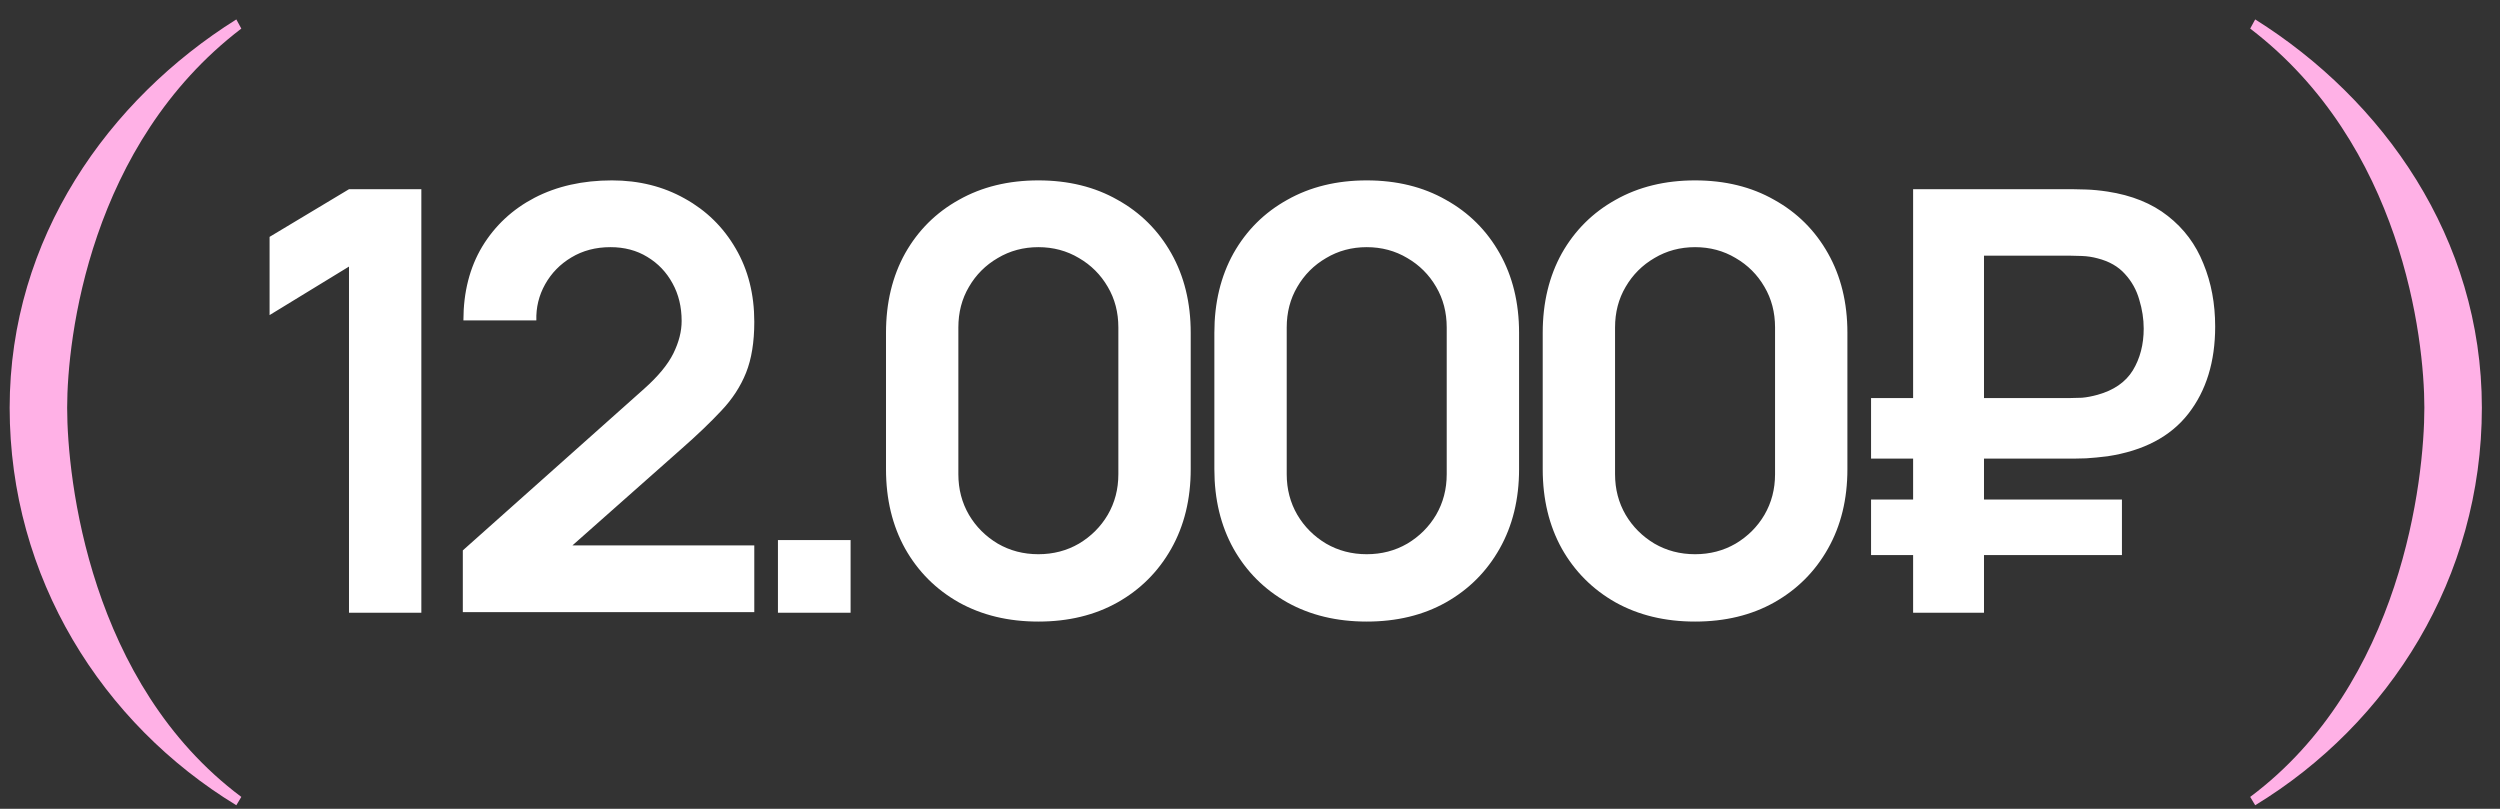
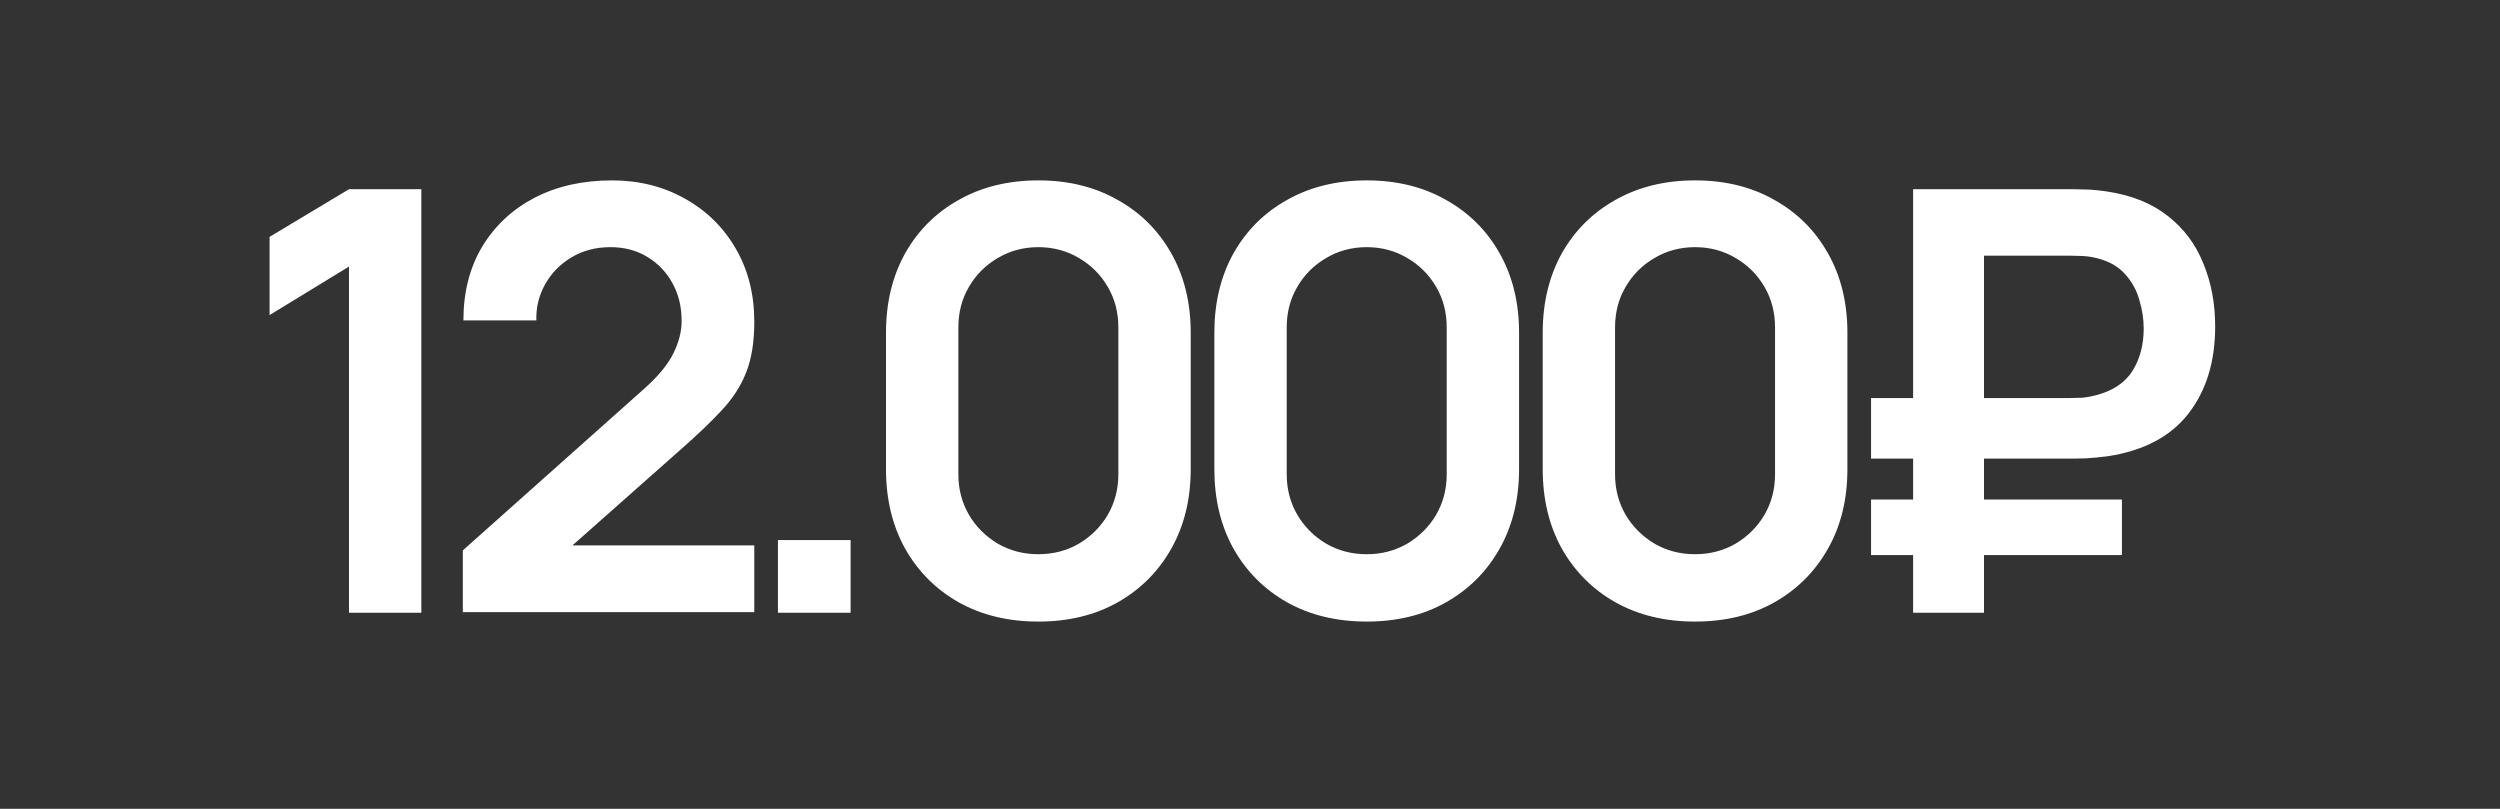
<svg xmlns="http://www.w3.org/2000/svg" width="102" height="33" viewBox="0 0 102 33" fill="none">
  <rect x="0" y="0" width="102" height="33" fill="#333333" stroke="none" />
-   <path d="M9.846 32.514L9.642 32.854C4.168 29.522 0.394 23.572 0.394 16.636C0.394 9.7 4.44 4.056 9.642 0.792L9.846 1.166C3.658 5.892 2.74 13.78 2.74 16.636C2.74 19.56 3.658 27.89 9.846 32.514ZM92.012 32.854L91.808 32.514C97.996 27.89 98.914 19.56 98.914 16.636C98.914 13.78 97.996 5.892 91.808 1.166L92.012 0.792C97.214 4.056 101.26 9.7 101.26 16.636C101.26 23.572 97.486 29.522 92.012 32.854Z" fill="#FFB1E6" />
-   <path d="M14.239 25V10.876L10.999 12.856V9.664L14.239 7.72H17.191V25H14.239ZM18.883 24.976V22.456L26.275 15.868C26.851 15.356 27.251 14.872 27.475 14.416C27.699 13.96 27.811 13.52 27.811 13.096C27.811 12.52 27.687 12.008 27.439 11.56C27.191 11.104 26.847 10.744 26.407 10.48C25.975 10.216 25.475 10.084 24.907 10.084C24.307 10.084 23.775 10.224 23.311 10.504C22.855 10.776 22.499 11.14 22.243 11.596C21.987 12.052 21.867 12.544 21.883 13.072H18.907C18.907 11.92 19.163 10.916 19.675 10.06C20.195 9.204 20.907 8.54 21.811 8.068C22.723 7.596 23.775 7.36 24.967 7.36C26.071 7.36 27.063 7.608 27.943 8.104C28.823 8.592 29.515 9.272 30.019 10.144C30.523 11.008 30.775 12.004 30.775 13.132C30.775 13.956 30.663 14.648 30.439 15.208C30.215 15.768 29.879 16.284 29.431 16.756C28.991 17.228 28.443 17.752 27.787 18.328L22.543 22.972L22.279 22.252H30.775V24.976H18.883ZM31.74 25V22.036H34.704V25H31.74ZM42.365 25.36C41.141 25.36 40.061 25.1 39.125 24.58C38.189 24.052 37.457 23.32 36.929 22.384C36.409 21.448 36.149 20.368 36.149 19.144V13.576C36.149 12.352 36.409 11.272 36.929 10.336C37.457 9.4 38.189 8.672 39.125 8.152C40.061 7.624 41.141 7.36 42.365 7.36C43.589 7.36 44.665 7.624 45.593 8.152C46.529 8.672 47.261 9.4 47.789 10.336C48.317 11.272 48.581 12.352 48.581 13.576V19.144C48.581 20.368 48.317 21.448 47.789 22.384C47.261 23.32 46.529 24.052 45.593 24.58C44.665 25.1 43.589 25.36 42.365 25.36ZM42.365 22.612C42.973 22.612 43.525 22.468 44.021 22.18C44.517 21.884 44.909 21.492 45.197 21.004C45.485 20.508 45.629 19.956 45.629 19.348V13.36C45.629 12.744 45.485 12.192 45.197 11.704C44.909 11.208 44.517 10.816 44.021 10.528C43.525 10.232 42.973 10.084 42.365 10.084C41.757 10.084 41.205 10.232 40.709 10.528C40.213 10.816 39.821 11.208 39.533 11.704C39.245 12.192 39.101 12.744 39.101 13.36V19.348C39.101 19.956 39.245 20.508 39.533 21.004C39.821 21.492 40.213 21.884 40.709 22.18C41.205 22.468 41.757 22.612 42.365 22.612ZM55.762 25.36C54.538 25.36 53.458 25.1 52.522 24.58C51.586 24.052 50.854 23.32 50.326 22.384C49.806 21.448 49.546 20.368 49.546 19.144V13.576C49.546 12.352 49.806 11.272 50.326 10.336C50.854 9.4 51.586 8.672 52.522 8.152C53.458 7.624 54.538 7.36 55.762 7.36C56.986 7.36 58.062 7.624 58.99 8.152C59.926 8.672 60.658 9.4 61.186 10.336C61.714 11.272 61.978 12.352 61.978 13.576V19.144C61.978 20.368 61.714 21.448 61.186 22.384C60.658 23.32 59.926 24.052 58.99 24.58C58.062 25.1 56.986 25.36 55.762 25.36ZM55.762 22.612C56.37 22.612 56.922 22.468 57.418 22.18C57.914 21.884 58.306 21.492 58.594 21.004C58.882 20.508 59.026 19.956 59.026 19.348V13.36C59.026 12.744 58.882 12.192 58.594 11.704C58.306 11.208 57.914 10.816 57.418 10.528C56.922 10.232 56.37 10.084 55.762 10.084C55.154 10.084 54.602 10.232 54.106 10.528C53.61 10.816 53.218 11.208 52.93 11.704C52.642 12.192 52.498 12.744 52.498 13.36V19.348C52.498 19.956 52.642 20.508 52.93 21.004C53.218 21.492 53.61 21.884 54.106 22.18C54.602 22.468 55.154 22.612 55.762 22.612ZM69.159 25.36C67.934 25.36 66.855 25.1 65.918 24.58C64.983 24.052 64.251 23.32 63.722 22.384C63.203 21.448 62.943 20.368 62.943 19.144V13.576C62.943 12.352 63.203 11.272 63.722 10.336C64.251 9.4 64.983 8.672 65.918 8.152C66.855 7.624 67.934 7.36 69.159 7.36C70.382 7.36 71.459 7.624 72.386 8.152C73.323 8.672 74.055 9.4 74.582 10.336C75.111 11.272 75.374 12.352 75.374 13.576V19.144C75.374 20.368 75.111 21.448 74.582 22.384C74.055 23.32 73.323 24.052 72.386 24.58C71.459 25.1 70.382 25.36 69.159 25.36ZM69.159 22.612C69.766 22.612 70.319 22.468 70.814 22.18C71.311 21.884 71.703 21.492 71.99 21.004C72.278 20.508 72.422 19.956 72.422 19.348V13.36C72.422 12.744 72.278 12.192 71.99 11.704C71.703 11.208 71.311 10.816 70.814 10.528C70.319 10.232 69.766 10.084 69.159 10.084C68.55 10.084 67.999 10.232 67.502 10.528C67.007 10.816 66.615 11.208 66.326 11.704C66.038 12.192 65.894 12.744 65.894 13.36V19.348C65.894 19.956 66.038 20.508 66.326 21.004C66.615 21.492 67.007 21.884 67.502 22.18C67.999 22.468 68.55 22.612 69.159 22.612ZM76.339 18.712V16.24H84.475C84.603 16.24 84.759 16.236 84.943 16.228C85.135 16.212 85.347 16.172 85.579 16.108C86.243 15.924 86.723 15.592 87.019 15.112C87.315 14.624 87.463 14.056 87.463 13.408C87.463 13.016 87.403 12.624 87.283 12.232C87.171 11.832 86.975 11.48 86.695 11.176C86.423 10.872 86.051 10.66 85.579 10.54C85.371 10.484 85.159 10.452 84.943 10.444C84.735 10.436 84.579 10.432 84.475 10.432H79.951V7.72H84.595C84.683 7.72 84.855 7.724 85.111 7.732C85.375 7.74 85.667 7.768 85.987 7.816C86.979 7.968 87.799 8.3 88.447 8.812C89.103 9.324 89.587 9.972 89.899 10.756C90.219 11.532 90.379 12.388 90.379 13.324C90.379 14.756 90.015 15.94 89.287 16.876C88.559 17.812 87.459 18.392 85.987 18.616C85.667 18.656 85.375 18.684 85.111 18.7C84.855 18.708 84.683 18.712 84.595 18.712H76.339ZM76.339 22.648V20.38H86.575V22.648H76.339ZM78.055 25V7.72H80.947V25H78.055Z" fill="white" />
+   <path d="M14.239 25V10.876L10.999 12.856V9.664L14.239 7.72H17.191V25H14.239ZM18.883 24.976V22.456L26.275 15.868C26.851 15.356 27.251 14.872 27.475 14.416C27.699 13.96 27.811 13.52 27.811 13.096C27.811 12.52 27.687 12.008 27.439 11.56C27.191 11.104 26.847 10.744 26.407 10.48C25.975 10.216 25.475 10.084 24.907 10.084C24.307 10.084 23.775 10.224 23.311 10.504C22.855 10.776 22.499 11.14 22.243 11.596C21.987 12.052 21.867 12.544 21.883 13.072H18.907C18.907 11.92 19.163 10.916 19.675 10.06C20.195 9.204 20.907 8.54 21.811 8.068C22.723 7.596 23.775 7.36 24.967 7.36C26.071 7.36 27.063 7.608 27.943 8.104C28.823 8.592 29.515 9.272 30.019 10.144C30.523 11.008 30.775 12.004 30.775 13.132C30.775 13.956 30.663 14.648 30.439 15.208C30.215 15.768 29.879 16.284 29.431 16.756C28.991 17.228 28.443 17.752 27.787 18.328L22.543 22.972L22.279 22.252H30.775V24.976H18.883ZM31.74 25V22.036H34.704V25H31.74ZM42.365 25.36C41.141 25.36 40.061 25.1 39.125 24.58C38.189 24.052 37.457 23.32 36.929 22.384C36.409 21.448 36.149 20.368 36.149 19.144V13.576C36.149 12.352 36.409 11.272 36.929 10.336C37.457 9.4 38.189 8.672 39.125 8.152C40.061 7.624 41.141 7.36 42.365 7.36C43.589 7.36 44.665 7.624 45.593 8.152C46.529 8.672 47.261 9.4 47.789 10.336C48.317 11.272 48.581 12.352 48.581 13.576V19.144C48.581 20.368 48.317 21.448 47.789 22.384C47.261 23.32 46.529 24.052 45.593 24.58C44.665 25.1 43.589 25.36 42.365 25.36ZM42.365 22.612C42.973 22.612 43.525 22.468 44.021 22.18C44.517 21.884 44.909 21.492 45.197 21.004C45.485 20.508 45.629 19.956 45.629 19.348V13.36C45.629 12.744 45.485 12.192 45.197 11.704C44.909 11.208 44.517 10.816 44.021 10.528C43.525 10.232 42.973 10.084 42.365 10.084C41.757 10.084 41.205 10.232 40.709 10.528C40.213 10.816 39.821 11.208 39.533 11.704C39.245 12.192 39.101 12.744 39.101 13.36V19.348C39.101 19.956 39.245 20.508 39.533 21.004C39.821 21.492 40.213 21.884 40.709 22.18C41.205 22.468 41.757 22.612 42.365 22.612ZM55.762 25.36C54.538 25.36 53.458 25.1 52.522 24.58C51.586 24.052 50.854 23.32 50.326 22.384C49.806 21.448 49.546 20.368 49.546 19.144V13.576C49.546 12.352 49.806 11.272 50.326 10.336C50.854 9.4 51.586 8.672 52.522 8.152C53.458 7.624 54.538 7.36 55.762 7.36C56.986 7.36 58.062 7.624 58.99 8.152C59.926 8.672 60.658 9.4 61.186 10.336C61.714 11.272 61.978 12.352 61.978 13.576V19.144C61.978 20.368 61.714 21.448 61.186 22.384C60.658 23.32 59.926 24.052 58.99 24.58C58.062 25.1 56.986 25.36 55.762 25.36ZM55.762 22.612C56.37 22.612 56.922 22.468 57.418 22.18C57.914 21.884 58.306 21.492 58.594 21.004C58.882 20.508 59.026 19.956 59.026 19.348V13.36C59.026 12.744 58.882 12.192 58.594 11.704C58.306 11.208 57.914 10.816 57.418 10.528C56.922 10.232 56.37 10.084 55.762 10.084C55.154 10.084 54.602 10.232 54.106 10.528C53.61 10.816 53.218 11.208 52.93 11.704C52.642 12.192 52.498 12.744 52.498 13.36V19.348C52.498 19.956 52.642 20.508 52.93 21.004C53.218 21.492 53.61 21.884 54.106 22.18C54.602 22.468 55.154 22.612 55.762 22.612ZM69.159 25.36C67.934 25.36 66.855 25.1 65.918 24.58C64.983 24.052 64.251 23.32 63.722 22.384C63.203 21.448 62.943 20.368 62.943 19.144V13.576C62.943 12.352 63.203 11.272 63.722 10.336C64.251 9.4 64.983 8.672 65.918 8.152C66.855 7.624 67.934 7.36 69.159 7.36C70.382 7.36 71.459 7.624 72.386 8.152C73.323 8.672 74.055 9.4 74.582 10.336C75.111 11.272 75.374 12.352 75.374 13.576V19.144C75.374 20.368 75.111 21.448 74.582 22.384C74.055 23.32 73.323 24.052 72.386 24.58C71.459 25.1 70.382 25.36 69.159 25.36ZM69.159 22.612C69.766 22.612 70.319 22.468 70.814 22.18C71.311 21.884 71.703 21.492 71.99 21.004C72.278 20.508 72.422 19.956 72.422 19.348V13.36C72.422 12.744 72.278 12.192 71.99 11.704C71.703 11.208 71.311 10.816 70.814 10.528C70.319 10.232 69.766 10.084 69.159 10.084C68.55 10.084 67.999 10.232 67.502 10.528C67.007 10.816 66.615 11.208 66.326 11.704C66.038 12.192 65.894 12.744 65.894 13.36V19.348C65.894 19.956 66.038 20.508 66.326 21.004C66.615 21.492 67.007 21.884 67.502 22.18C67.999 22.468 68.55 22.612 69.159 22.612ZM76.339 18.712V16.24H84.475C84.603 16.24 84.759 16.236 84.943 16.228C85.135 16.212 85.347 16.172 85.579 16.108C86.243 15.924 86.723 15.592 87.019 15.112C87.315 14.624 87.463 14.056 87.463 13.408C87.463 13.016 87.403 12.624 87.283 12.232C87.171 11.832 86.975 11.48 86.695 11.176C86.423 10.872 86.051 10.66 85.579 10.54C85.371 10.484 85.159 10.452 84.943 10.444C84.735 10.436 84.579 10.432 84.475 10.432H79.951V7.72H84.595C84.683 7.72 84.855 7.724 85.111 7.732C85.375 7.74 85.667 7.768 85.987 7.816C86.979 7.968 87.799 8.3 88.447 8.812C89.103 9.324 89.587 9.972 89.899 10.756C90.219 11.532 90.379 12.388 90.379 13.324C90.379 14.756 90.015 15.94 89.287 16.876C88.559 17.812 87.459 18.392 85.987 18.616C85.667 18.656 85.375 18.684 85.111 18.7C84.855 18.708 84.683 18.712 84.595 18.712H76.339ZV20.38H86.575V22.648H76.339ZM78.055 25V7.72H80.947V25H78.055Z" fill="white" />
</svg>